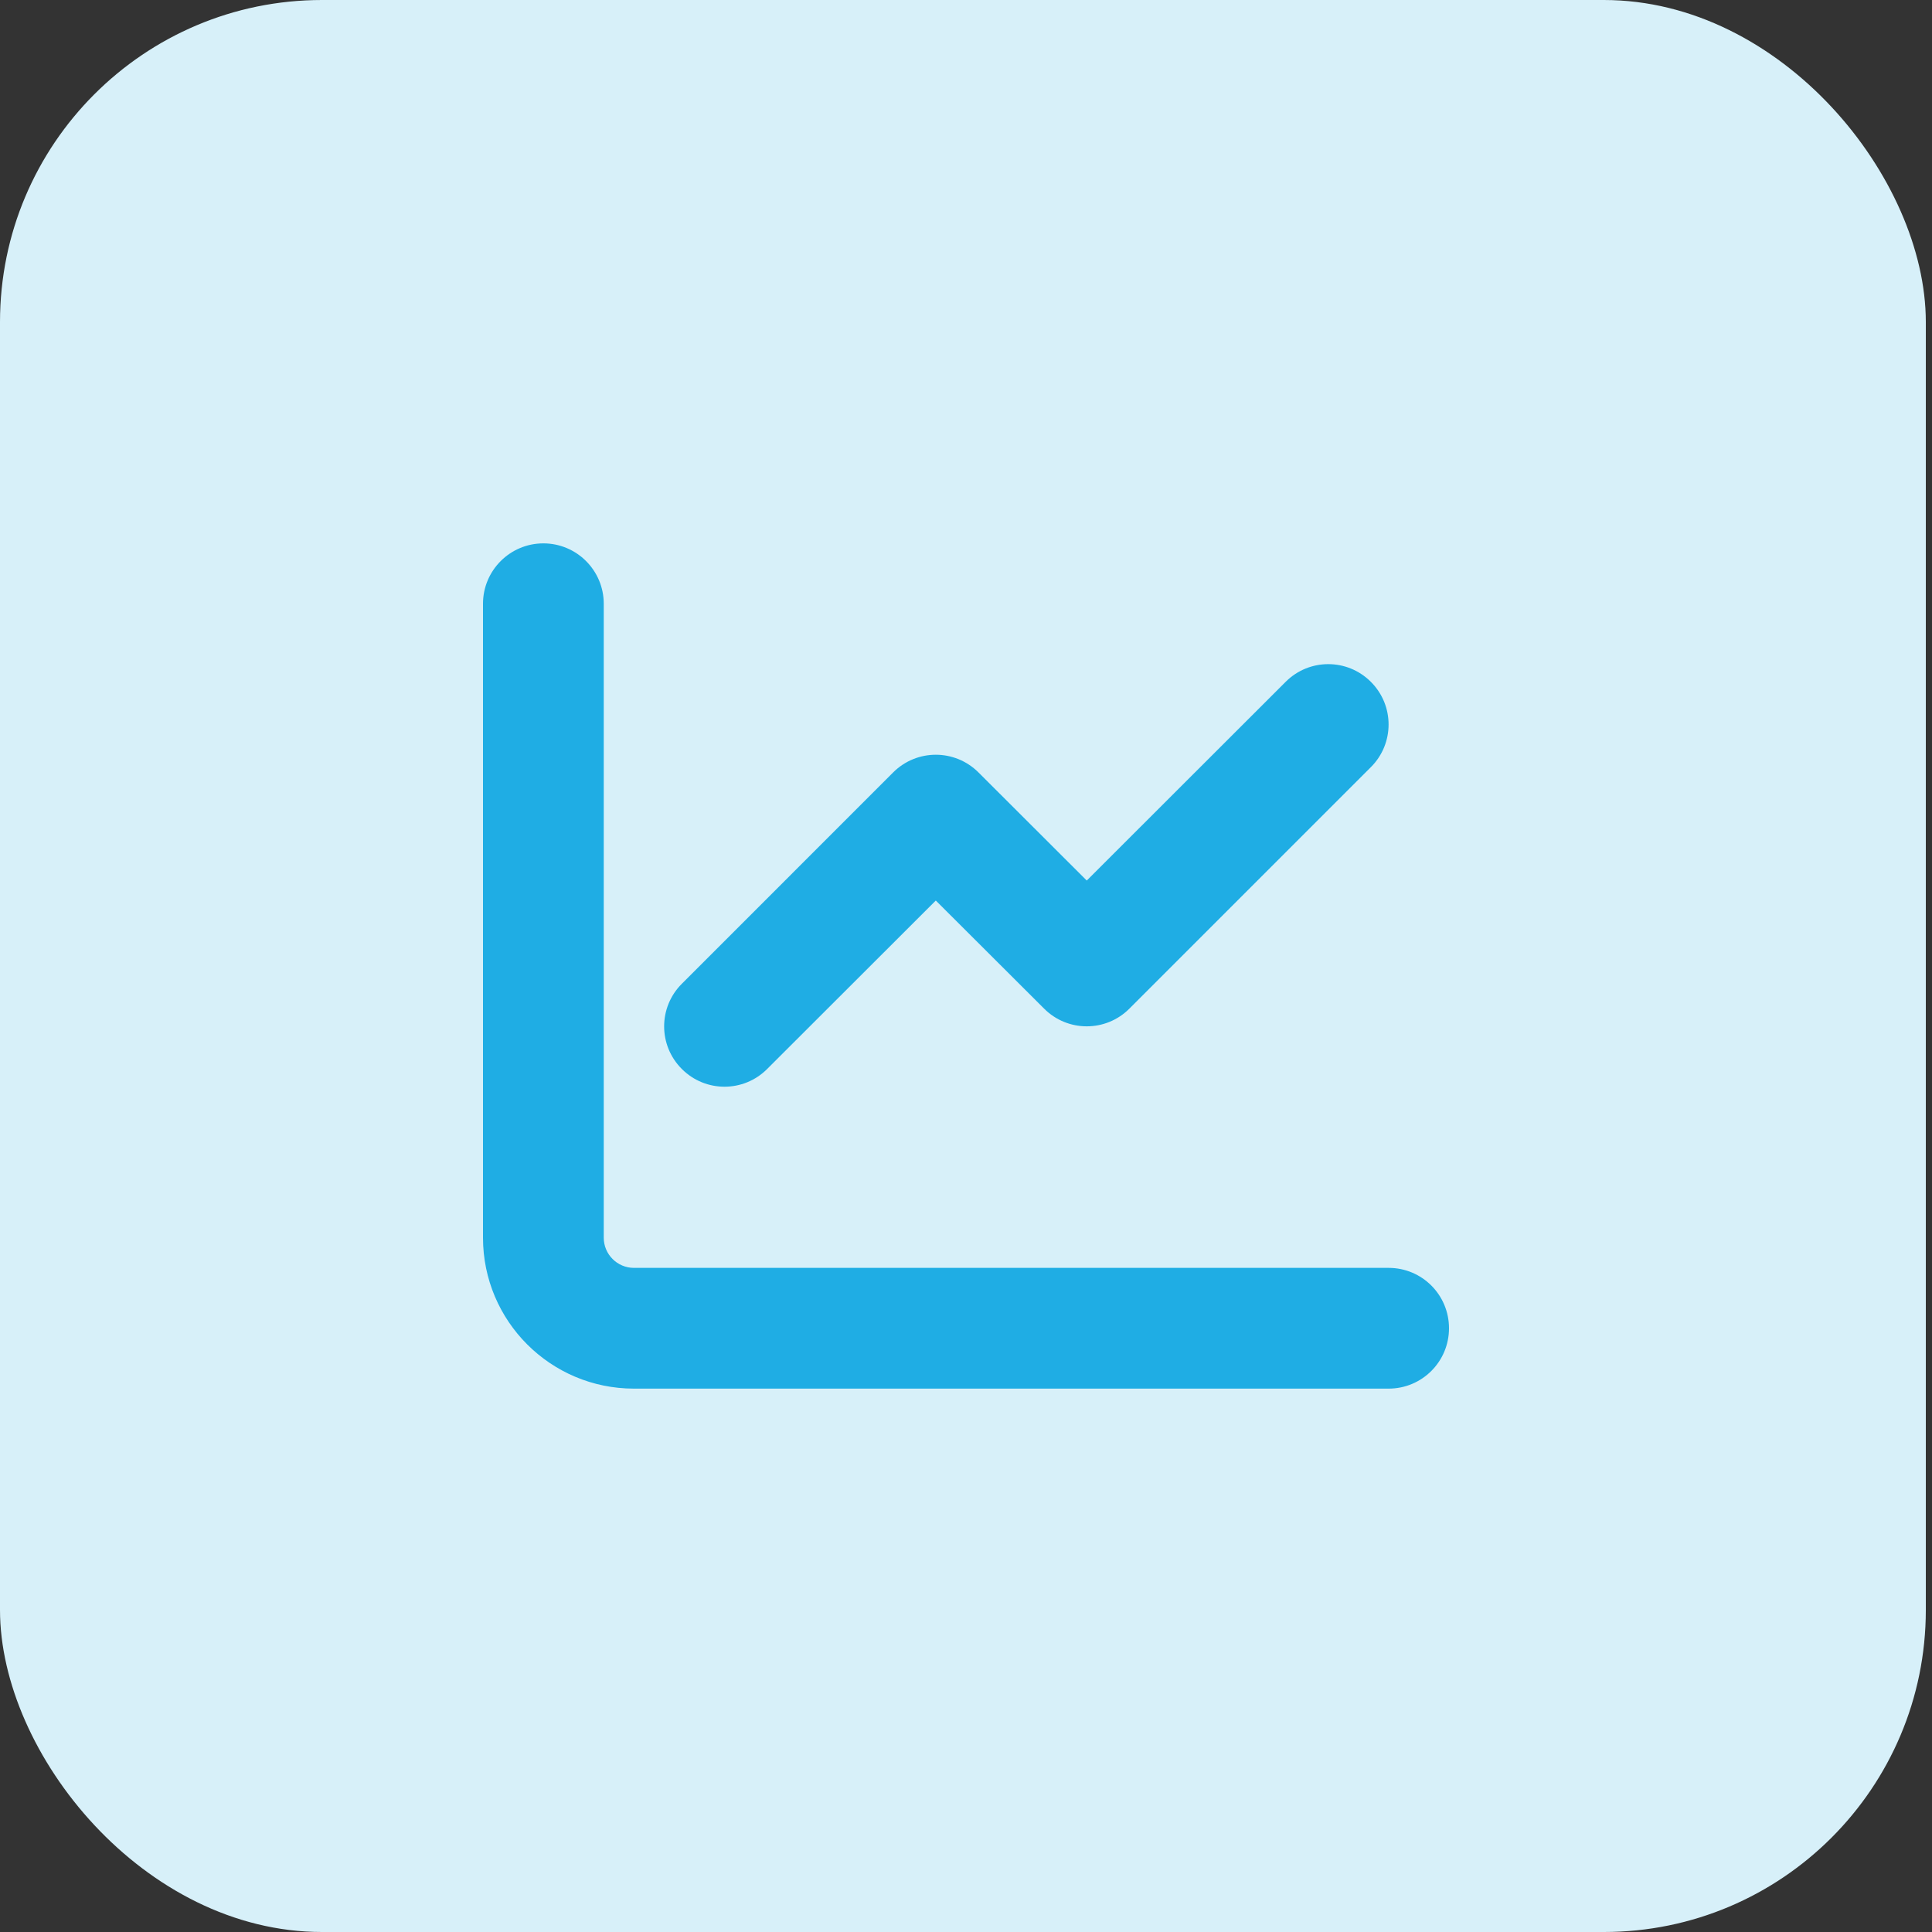
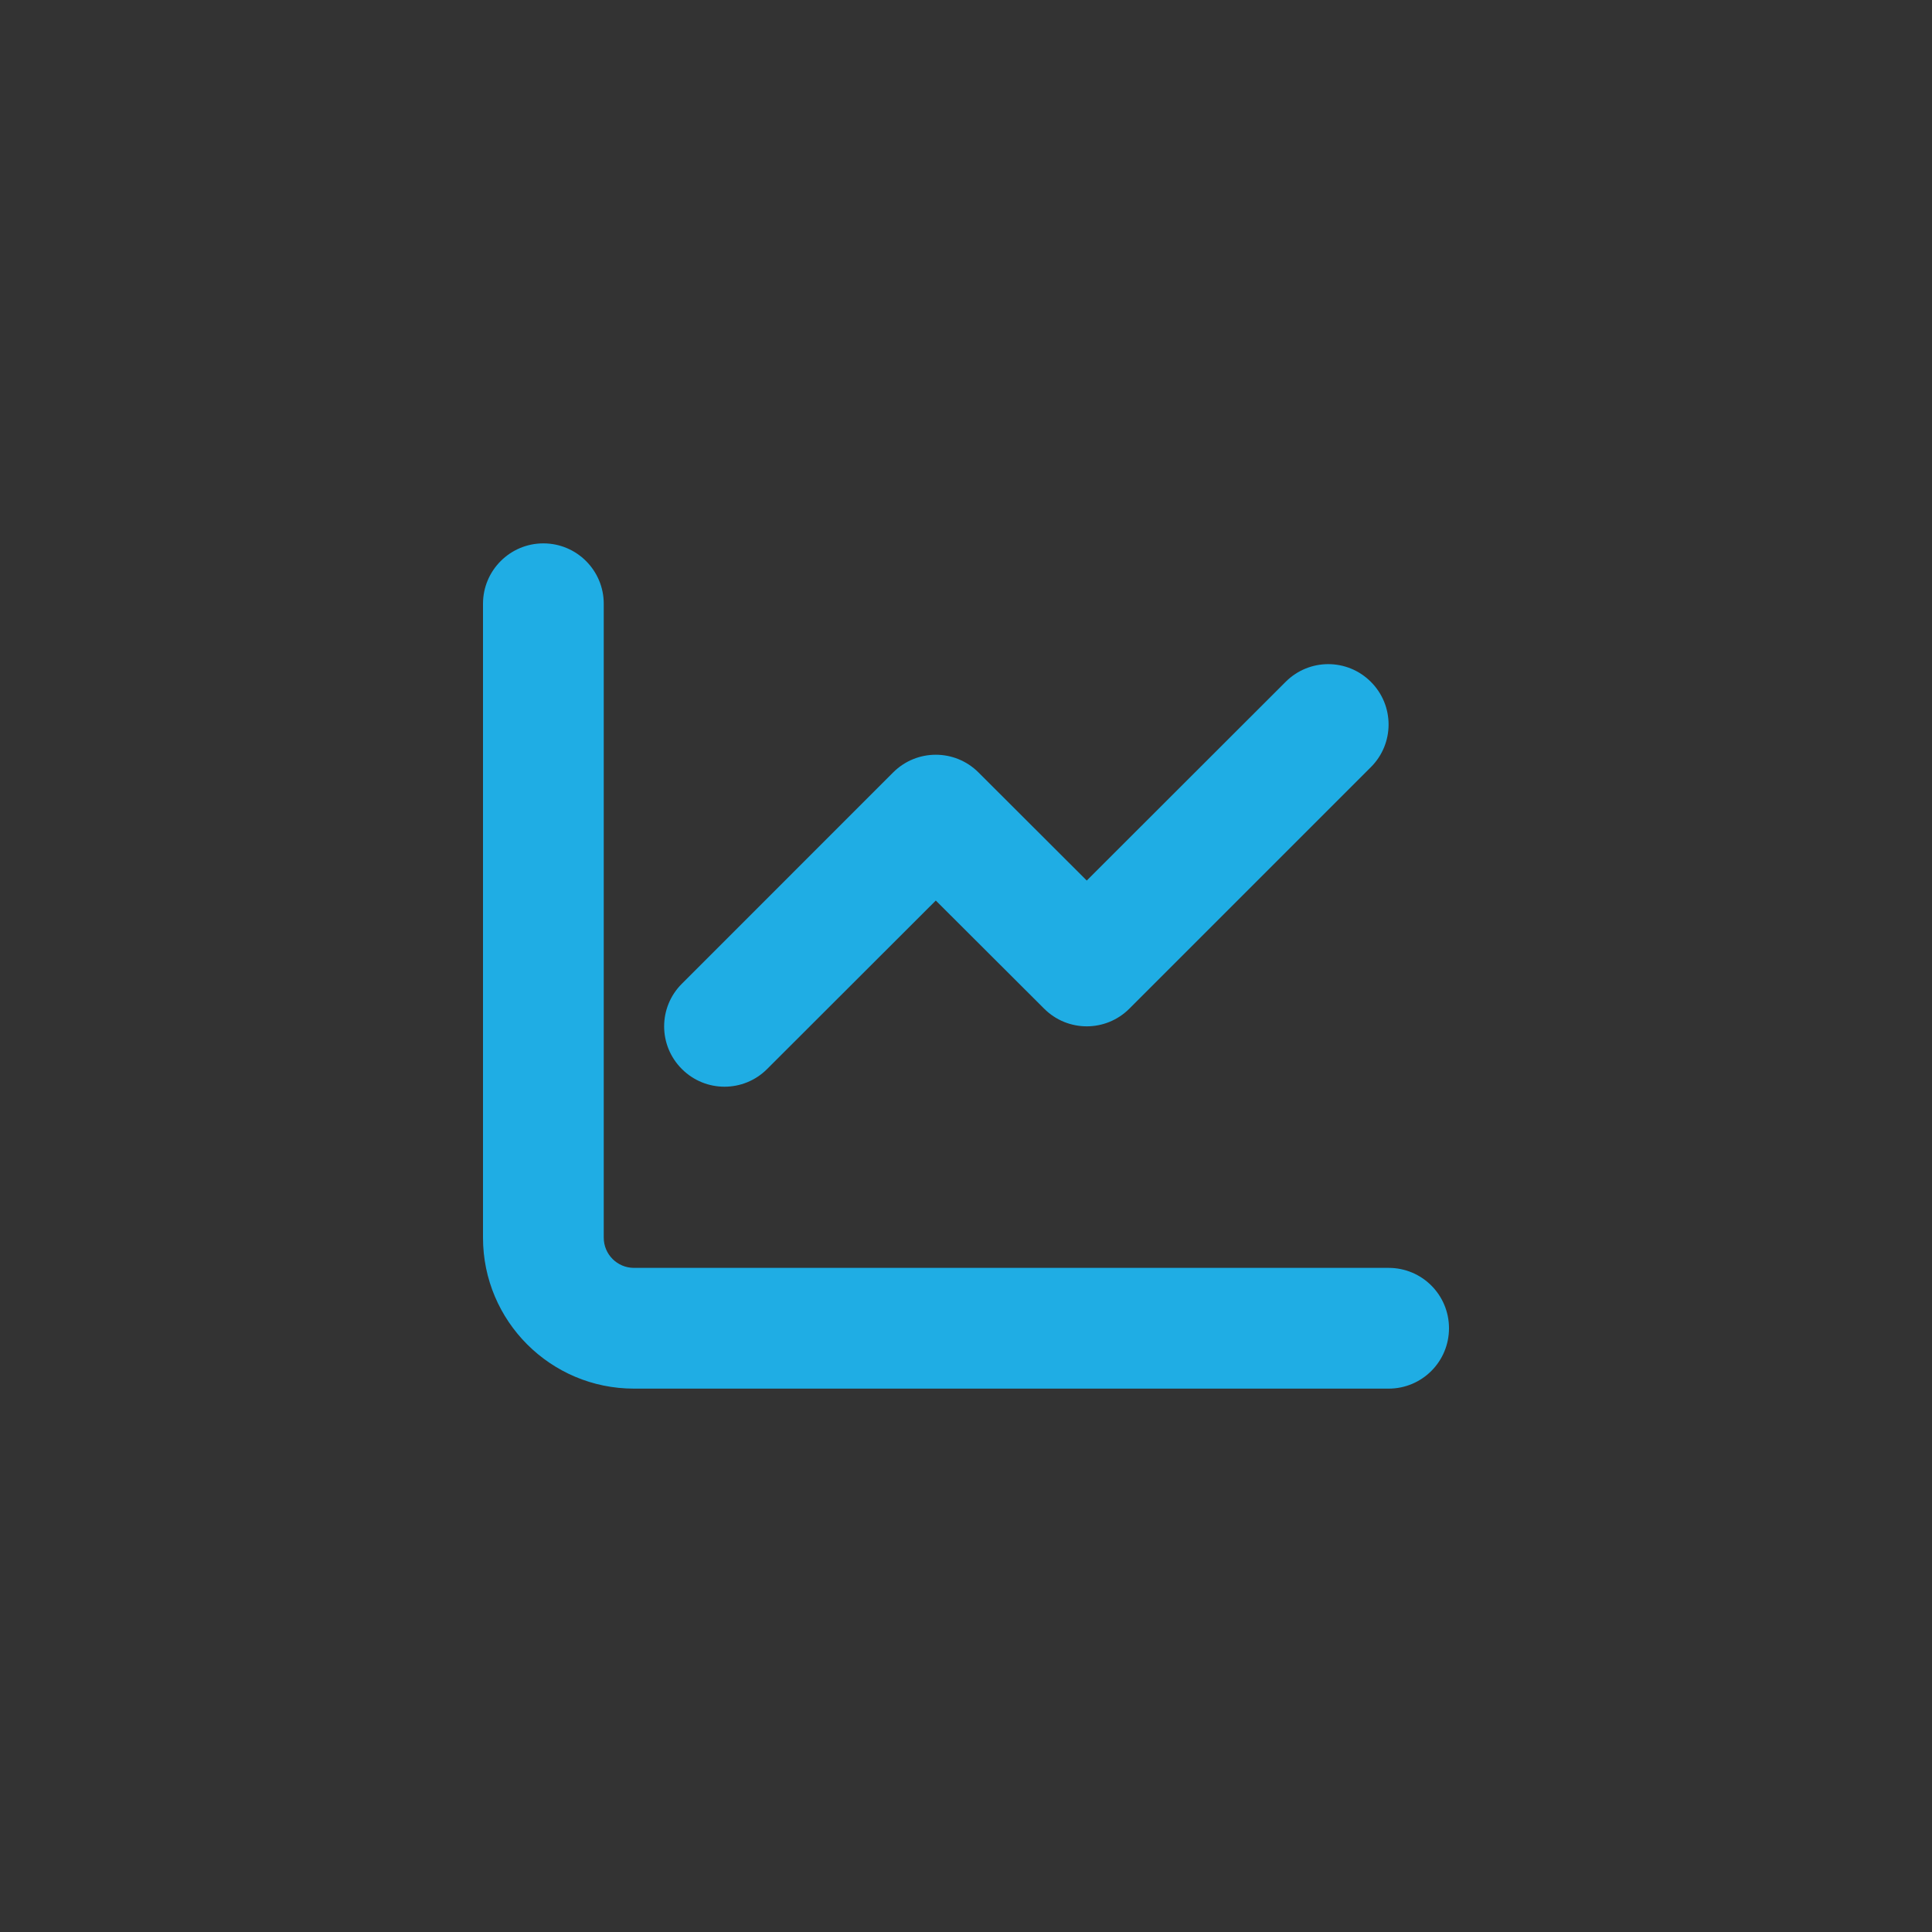
<svg xmlns="http://www.w3.org/2000/svg" width="60" height="60" viewBox="0 0 60 60" fill="none">
  <rect x="0" y="0" width="60" height="60" fill="#333333" stroke="none" />
-   <rect width="59.808" height="60" rx="10" fill="#D7F0F9" />
  <path d="M18.75 38.438C18.75 38.953 19.169 39.375 19.688 39.375H43.125C44.162 39.375 45 40.213 45 41.25C45 42.287 44.162 43.125 43.125 43.125H19.688C17.099 43.125 15 41.027 15 38.438V18.75C15 17.715 15.84 16.875 16.875 16.875C17.91 16.875 18.75 17.715 18.75 18.75V38.438ZM35.074 31.324C34.342 32.057 33.158 32.057 32.426 31.324L29.062 27.967L23.824 33.199C23.092 33.932 21.908 33.932 21.176 33.199C20.442 32.467 20.442 31.283 21.176 30.551L27.738 23.988C28.471 23.256 29.654 23.256 30.387 23.988L33.75 27.346L39.926 21.176C40.658 20.442 41.842 20.442 42.574 21.176C43.307 21.908 43.307 23.092 42.574 23.824L35.074 31.324Z" fill="#1FADE4" />
</svg>